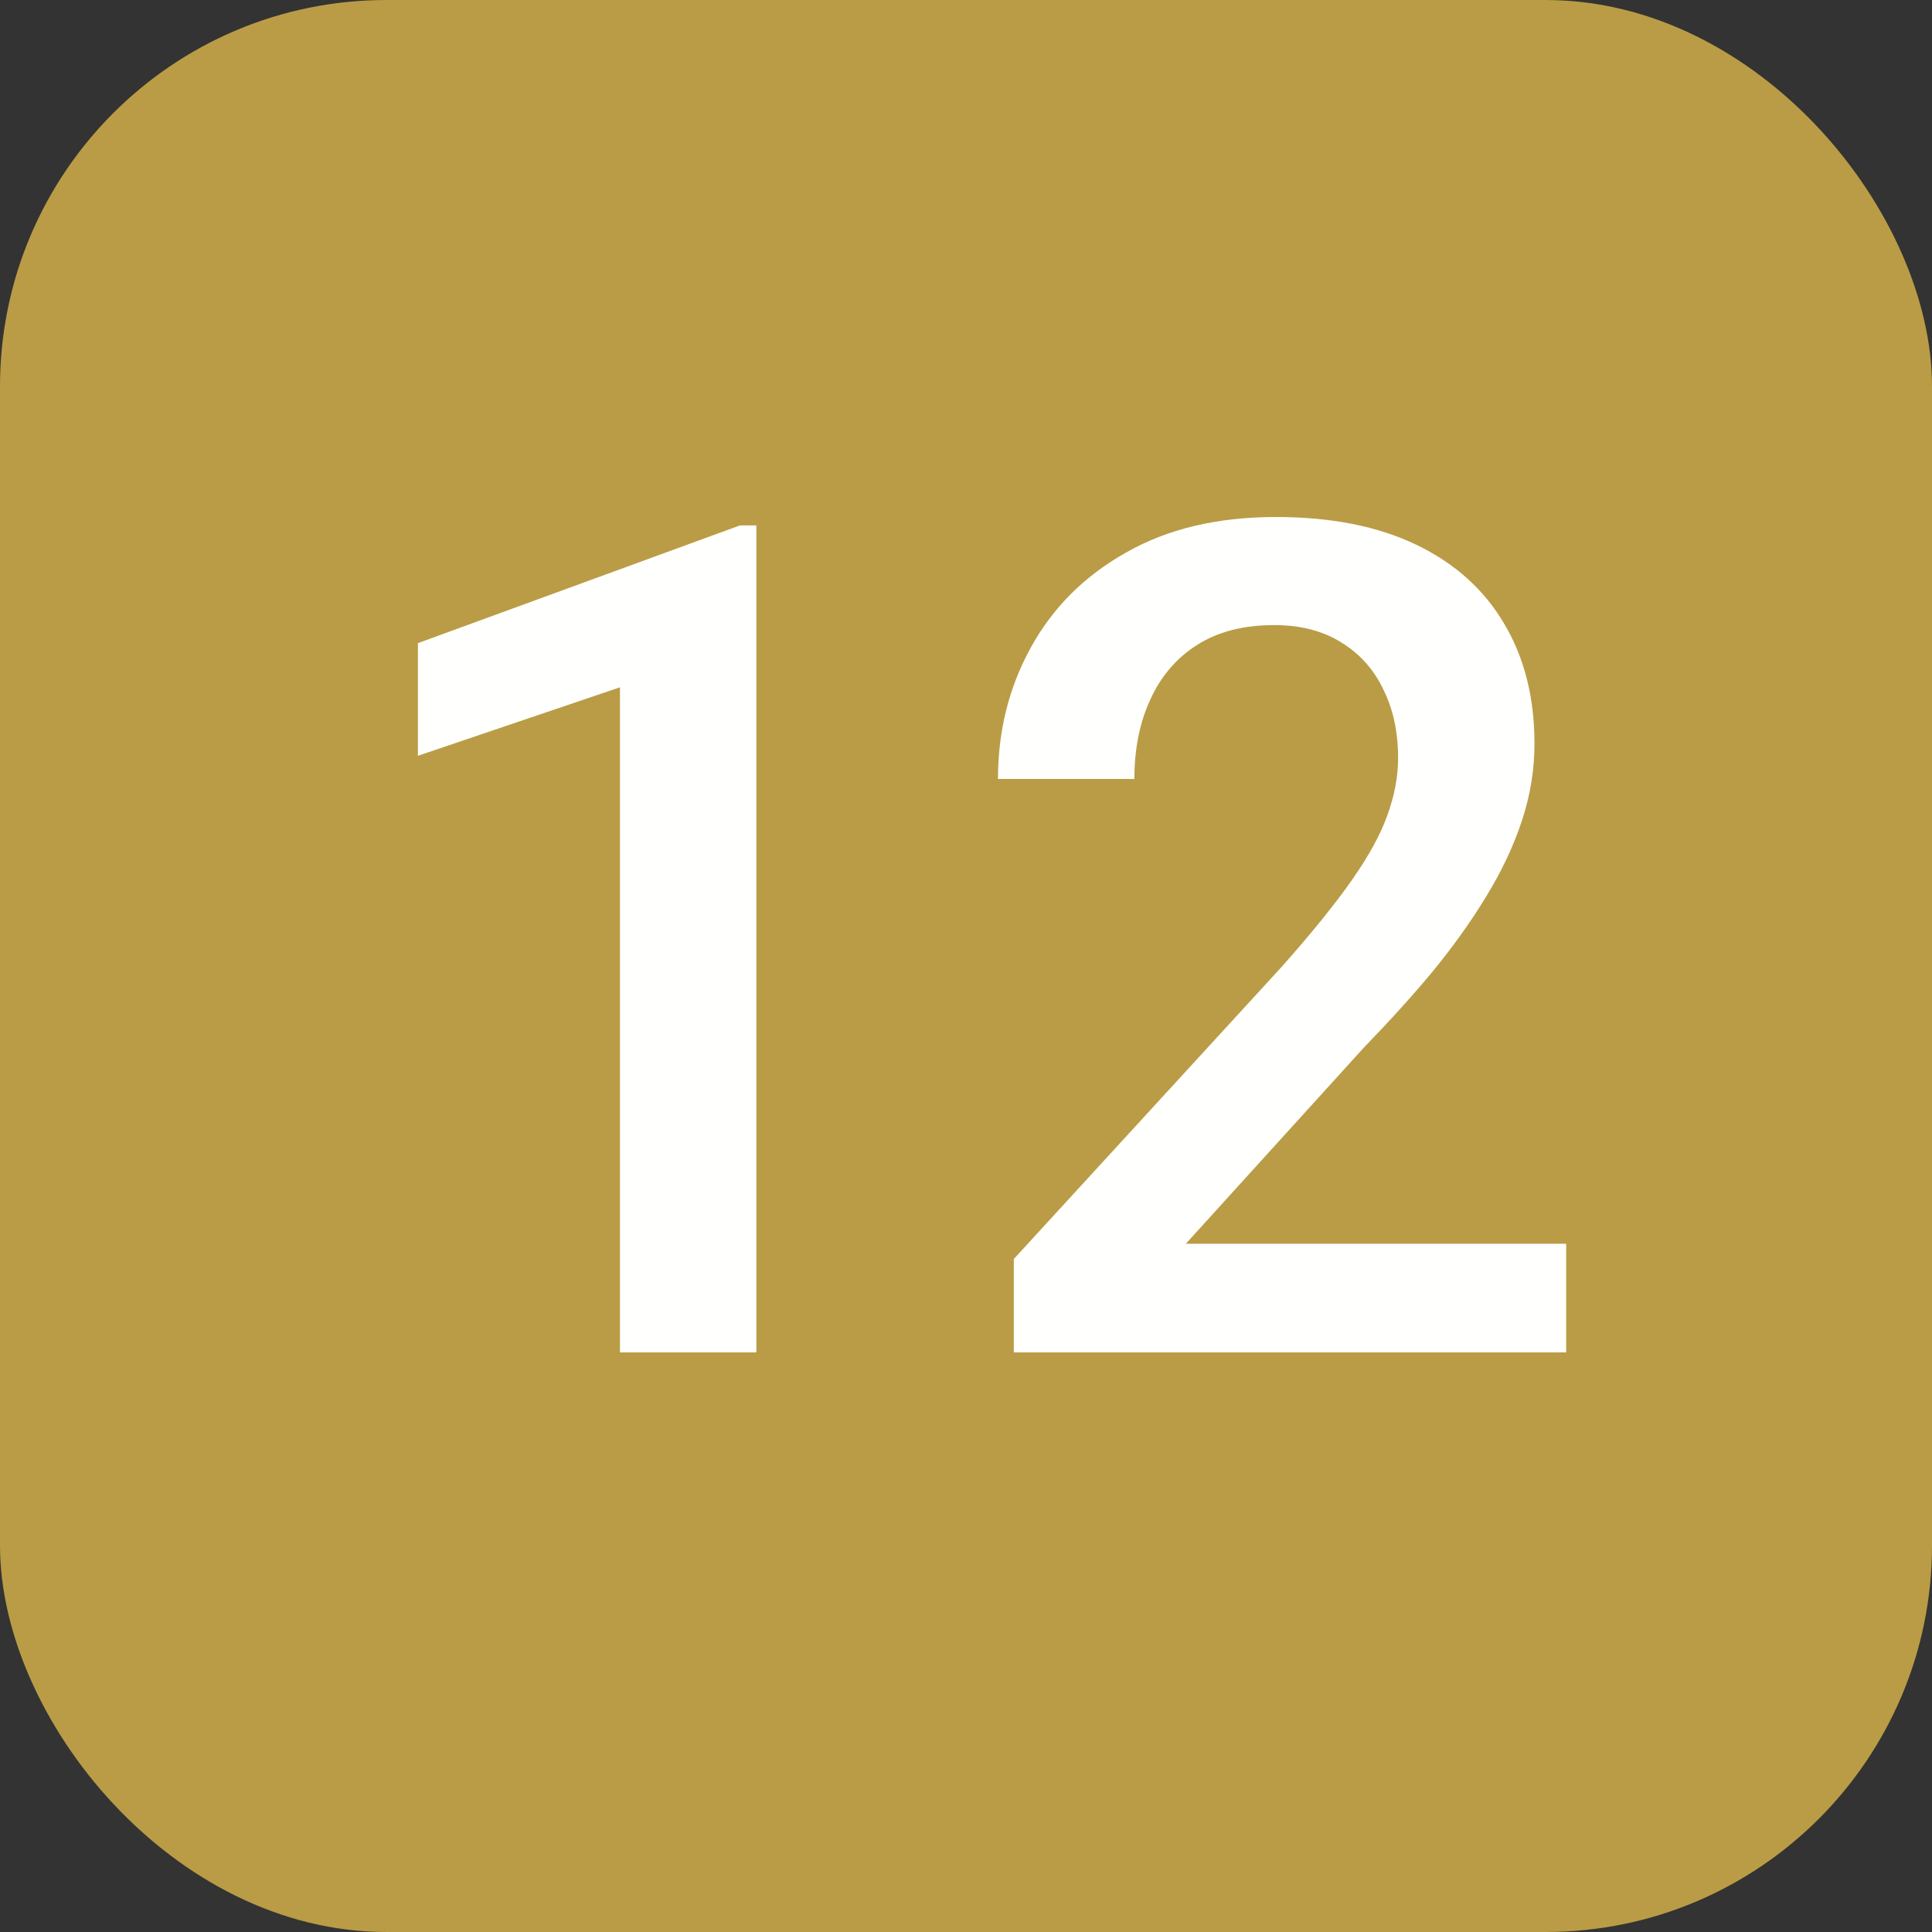
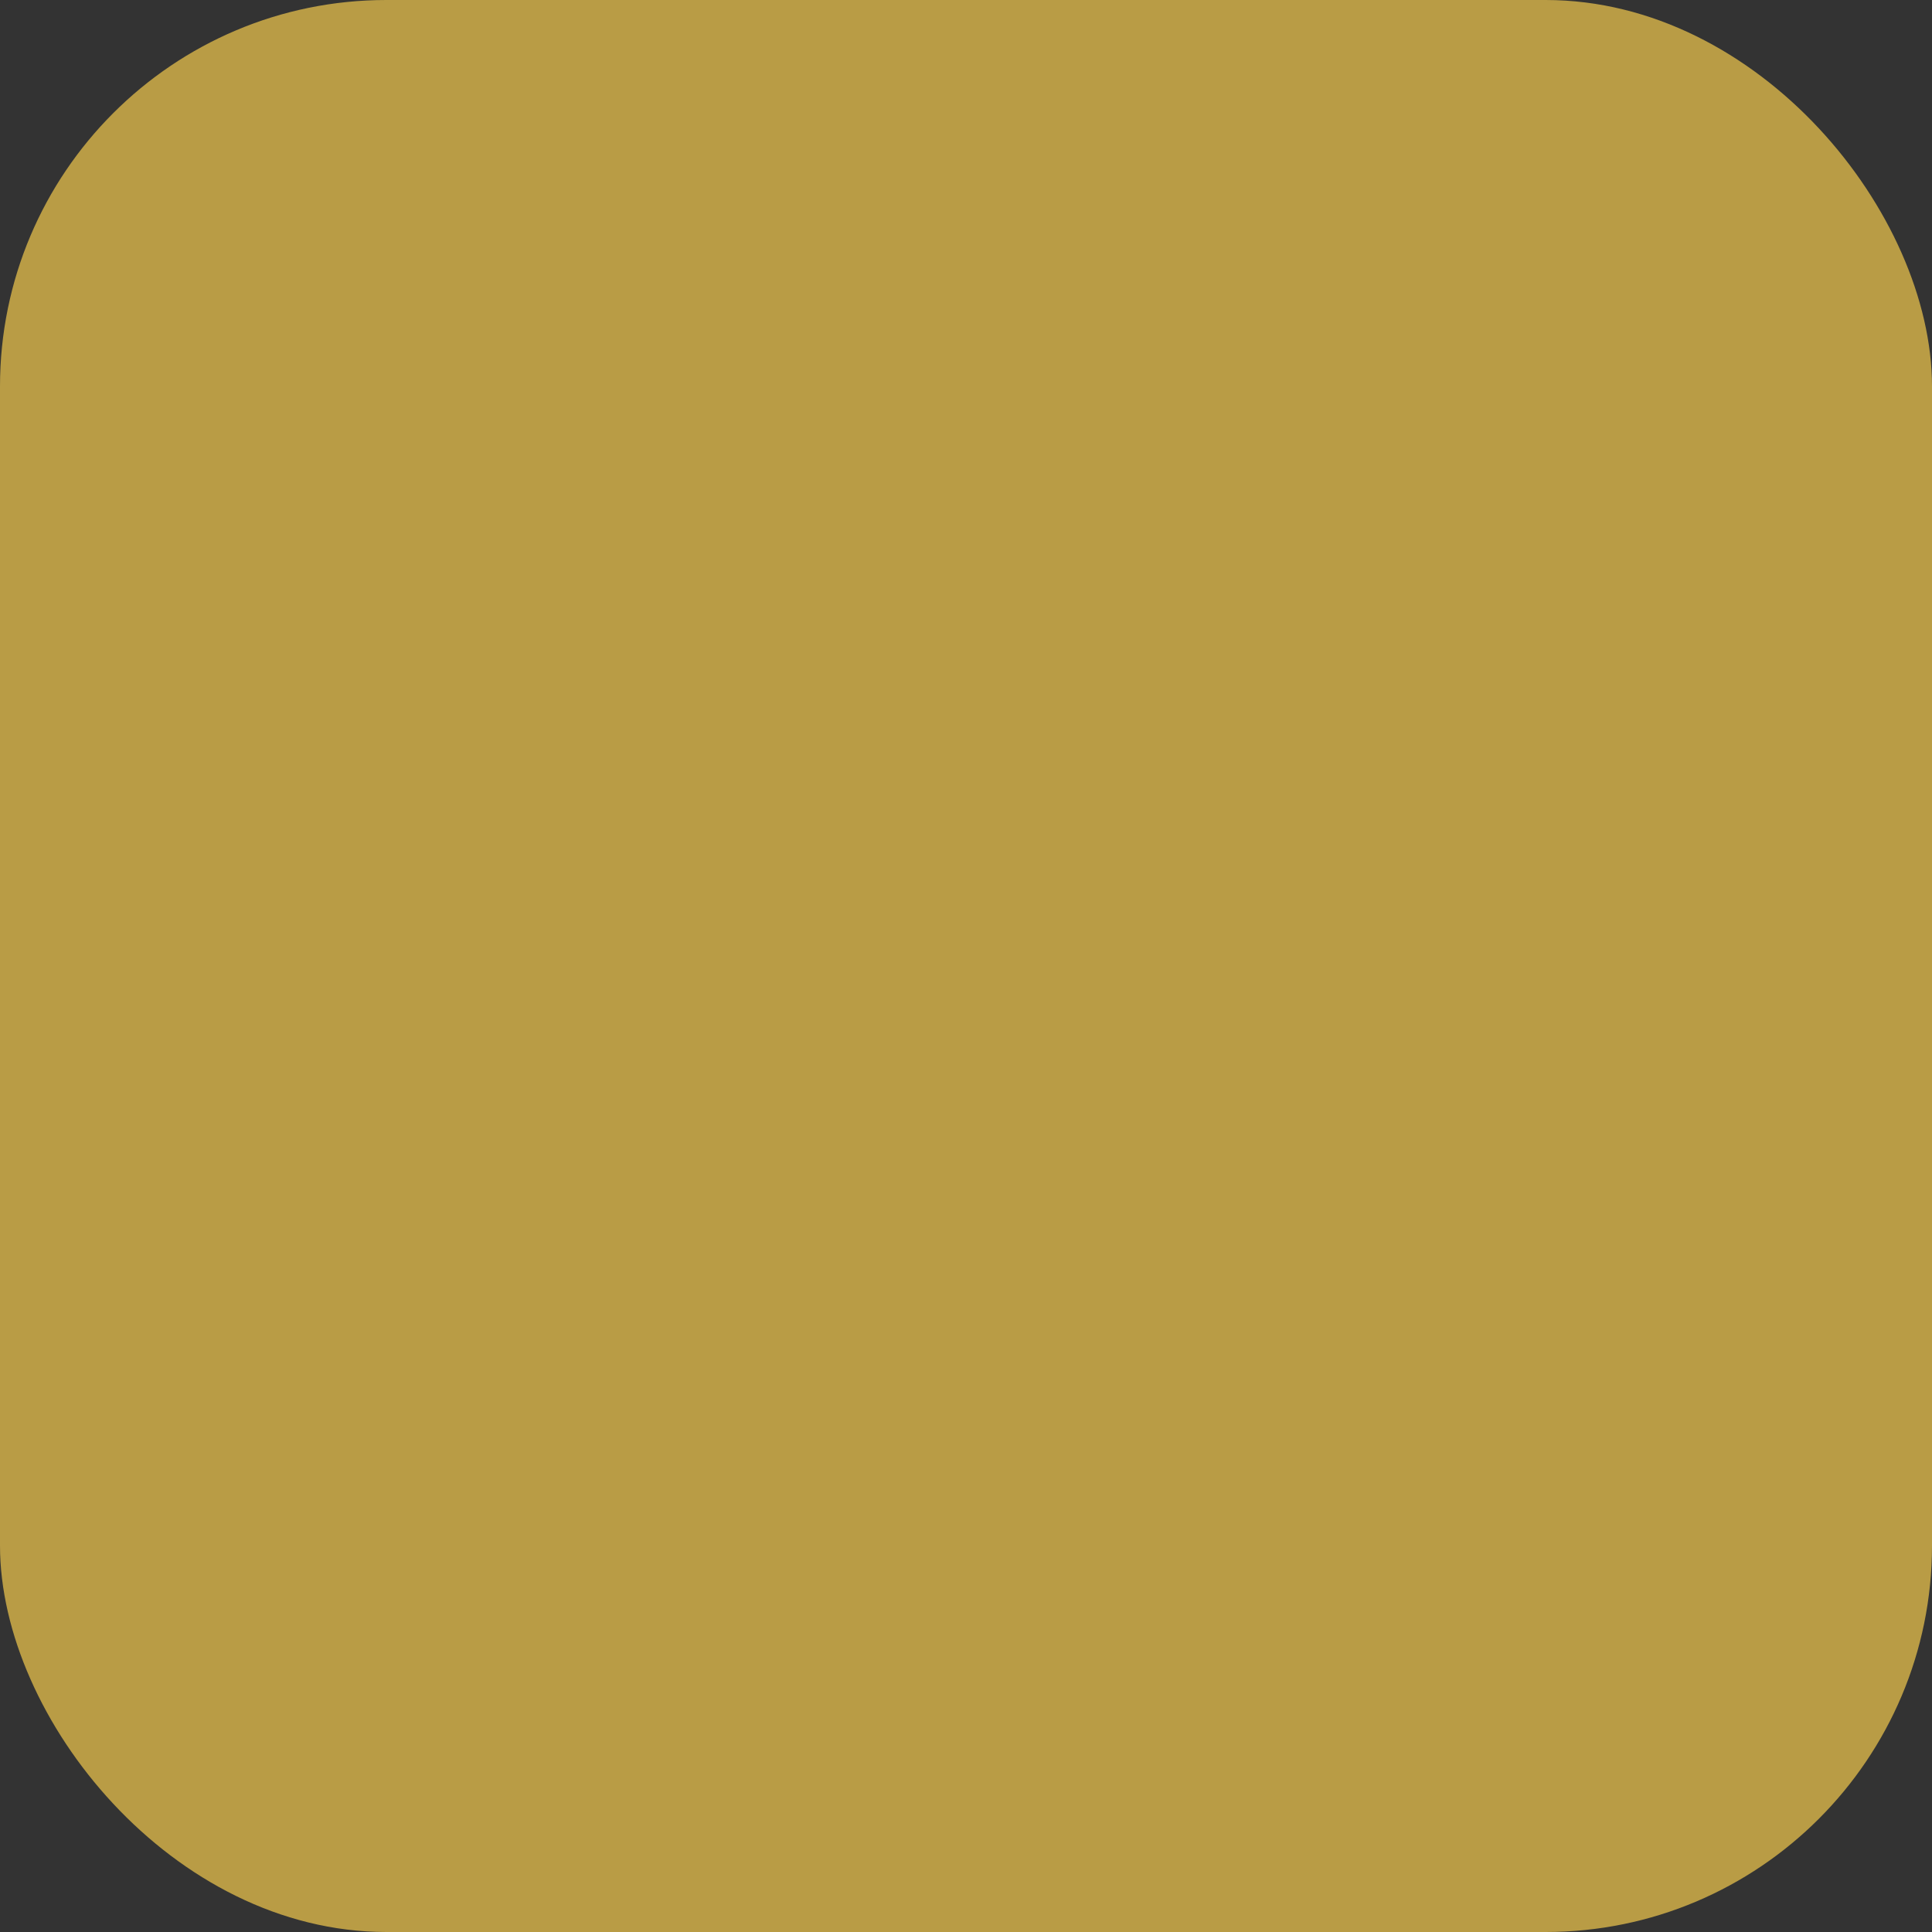
<svg xmlns="http://www.w3.org/2000/svg" width="20" height="20" viewBox="0 0 20 20" fill="none">
  <rect x="0" y="0" width="20" height="20" fill="#333333" stroke="none" />
  <rect width="20" height="20" rx="4" fill="#B99C45" />
-   <path d="M7.83 5.439V14H6.418V7.115L4.326 7.824V6.658L7.66 5.439H7.83ZM16.213 12.875V14H10.495V13.033L13.272 10.004C13.577 9.66 13.817 9.363 13.993 9.113C14.168 8.863 14.291 8.639 14.362 8.439C14.436 8.236 14.473 8.039 14.473 7.848C14.473 7.578 14.422 7.342 14.321 7.139C14.223 6.932 14.079 6.77 13.887 6.652C13.696 6.531 13.463 6.471 13.19 6.471C12.873 6.471 12.608 6.539 12.393 6.676C12.178 6.812 12.016 7.002 11.907 7.244C11.797 7.482 11.743 7.756 11.743 8.064H10.331C10.331 7.568 10.444 7.115 10.67 6.705C10.897 6.291 11.225 5.963 11.655 5.721C12.084 5.475 12.602 5.352 13.207 5.352C13.778 5.352 14.262 5.447 14.661 5.639C15.059 5.83 15.362 6.102 15.569 6.453C15.78 6.805 15.885 7.221 15.885 7.701C15.885 7.967 15.842 8.23 15.756 8.492C15.67 8.754 15.547 9.016 15.387 9.277C15.231 9.535 15.045 9.795 14.831 10.057C14.616 10.315 14.379 10.576 14.121 10.842L12.276 12.875H16.213Z" fill="#FFFFFD" />
</svg>